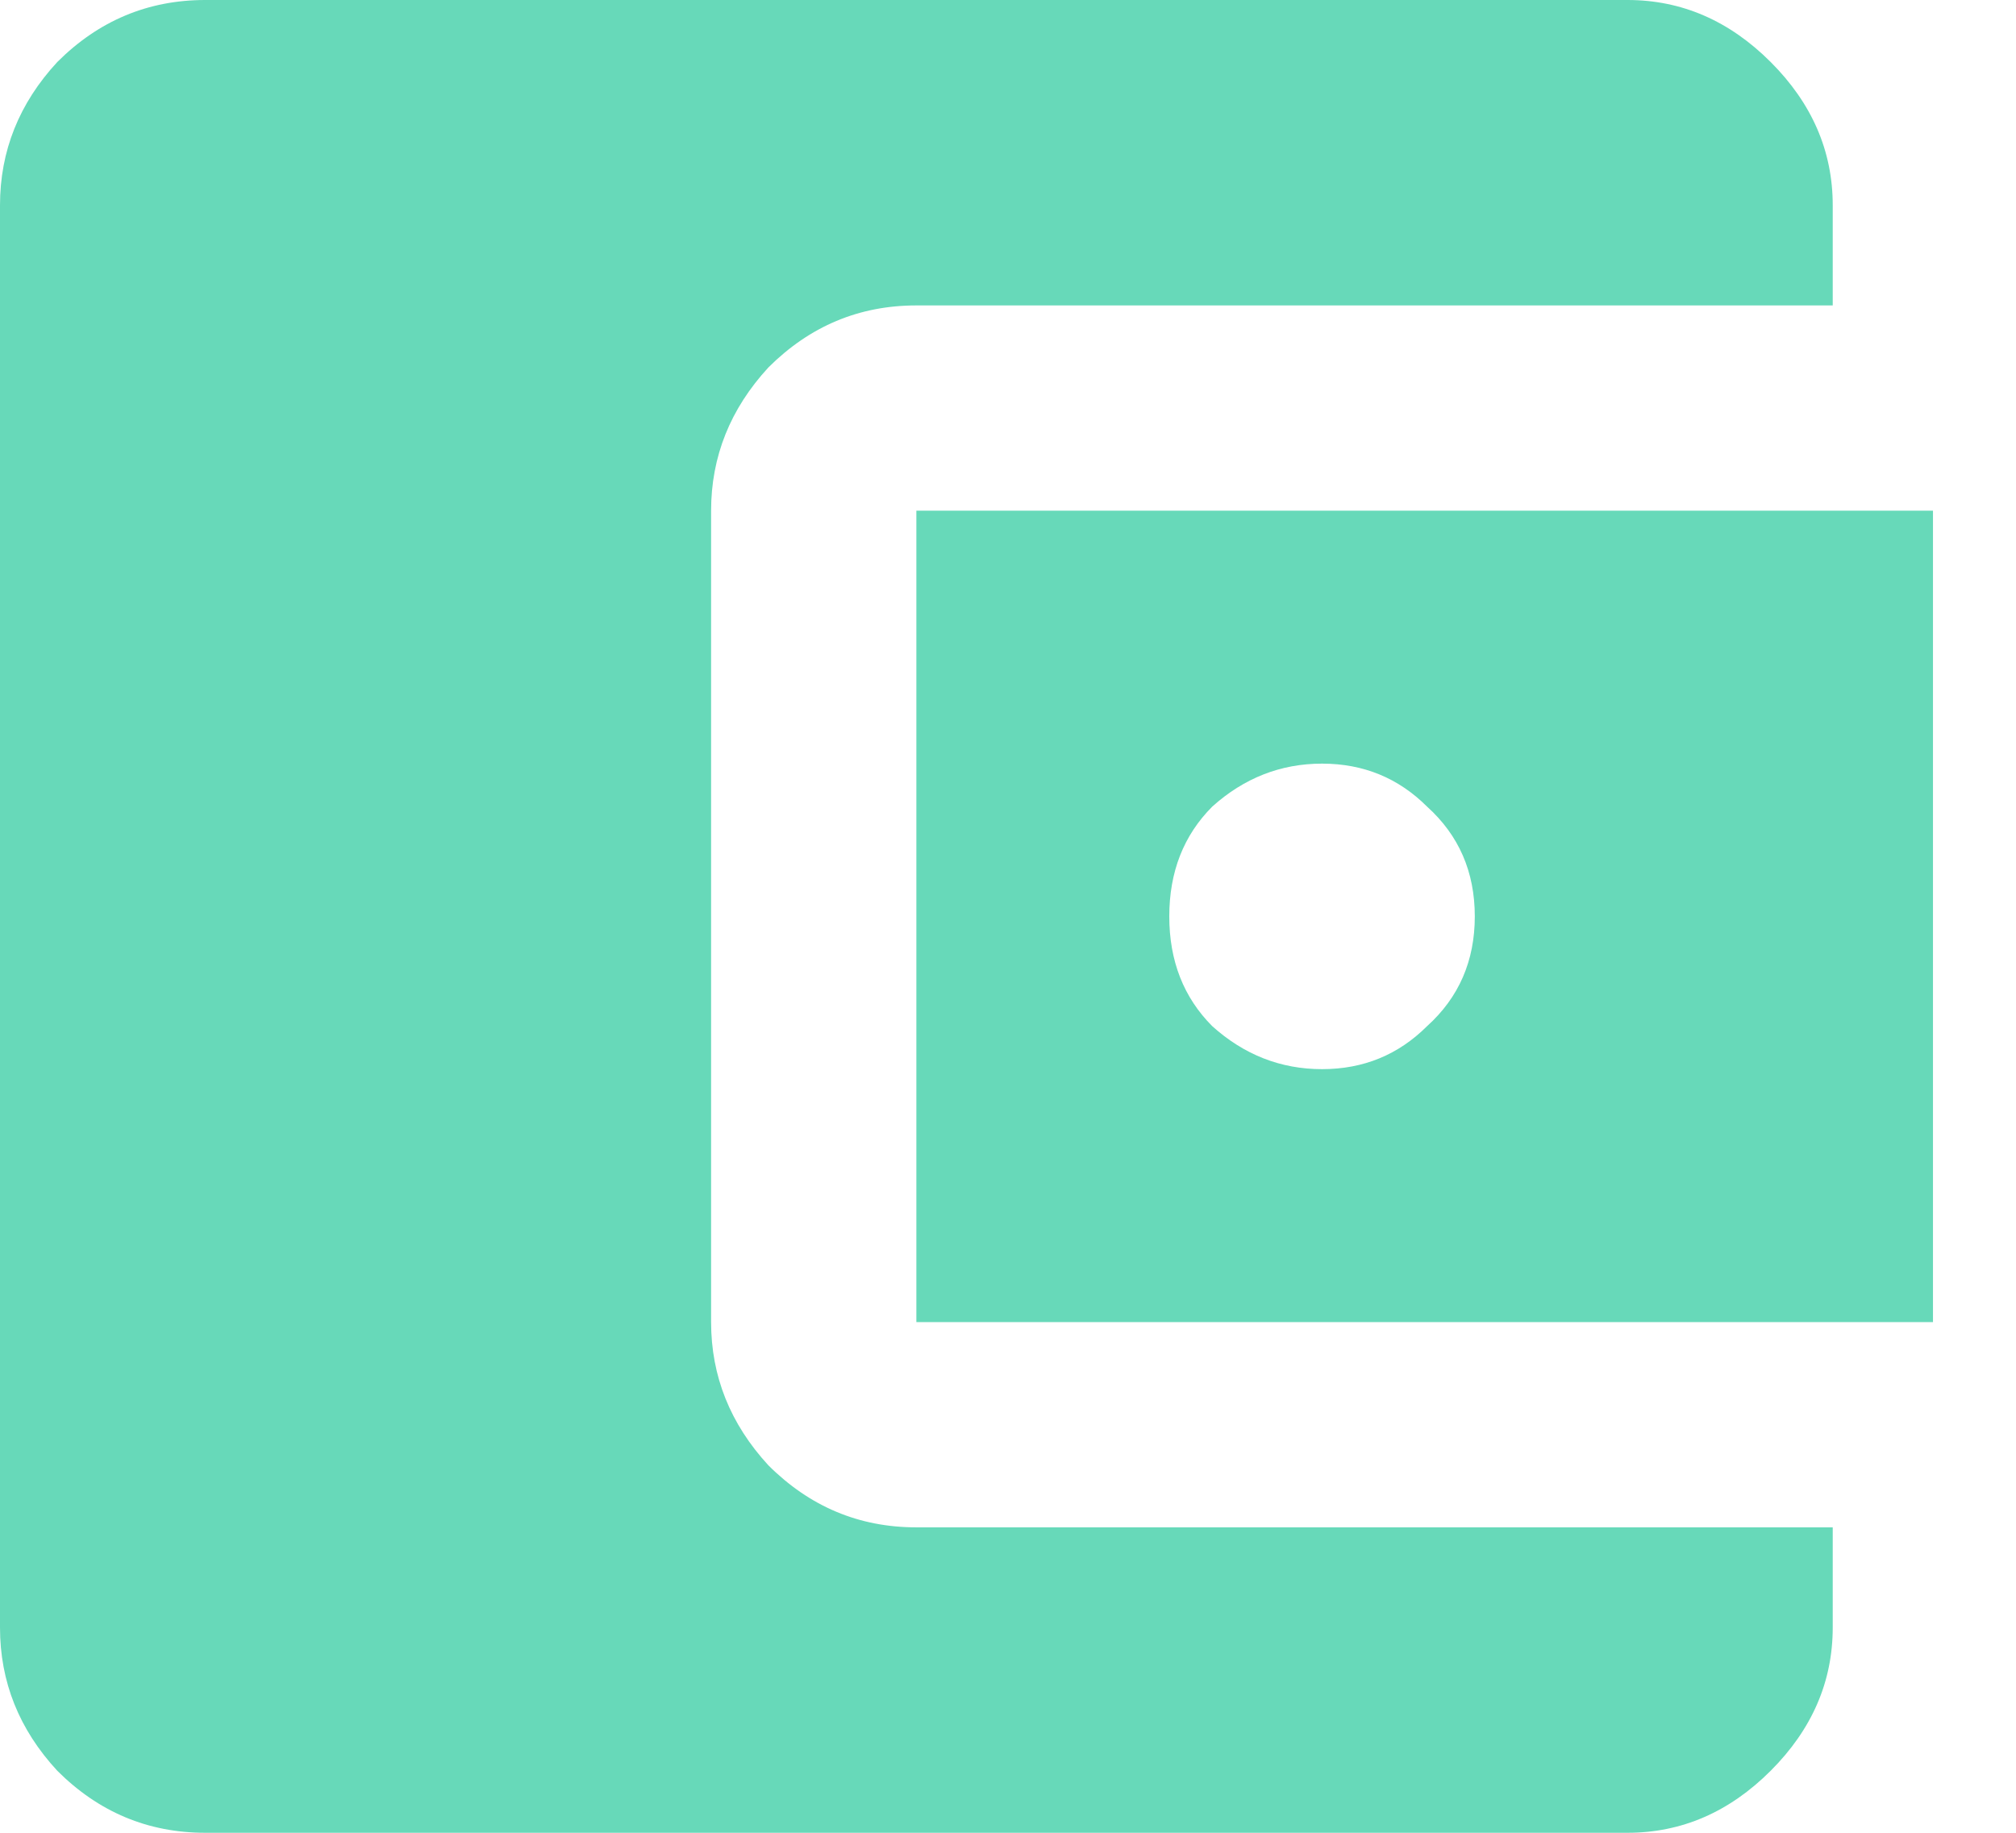
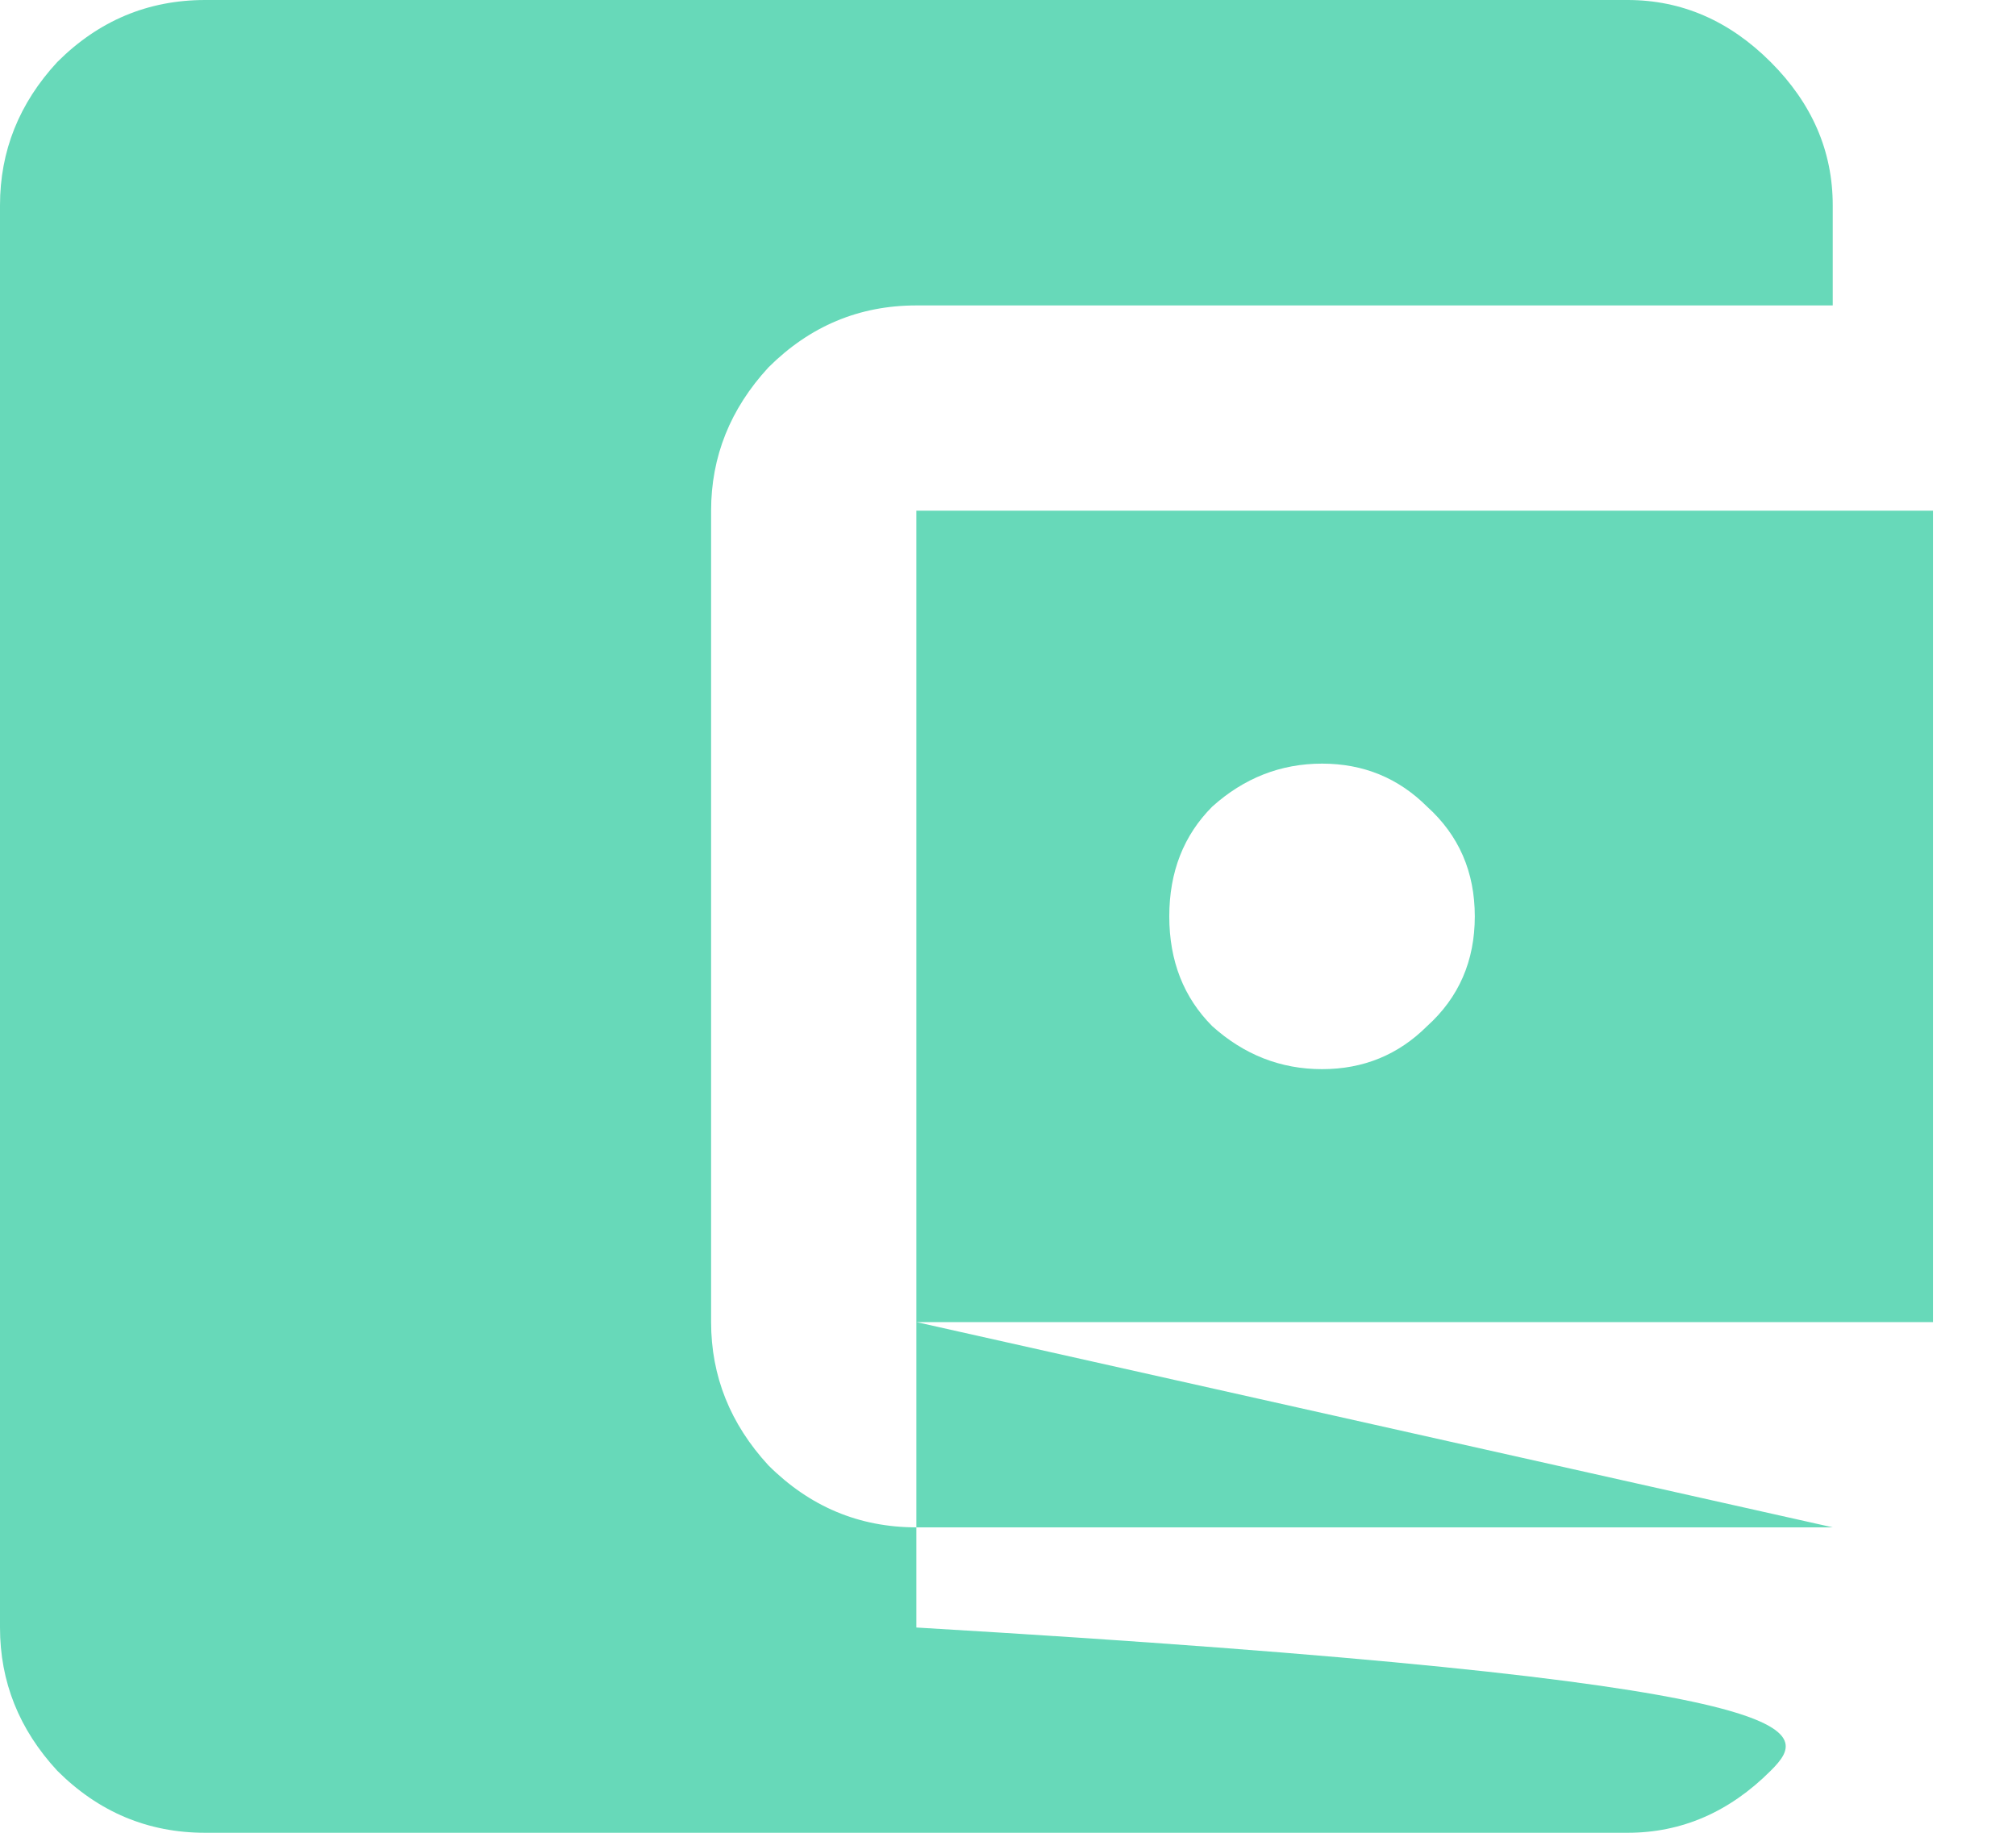
<svg xmlns="http://www.w3.org/2000/svg" width="22" height="20" viewBox="0 0 22 20" fill="none">
-   <path d="M13.229 11.198C13.576 11.51 13.976 11.667 14.427 11.667C14.879 11.667 15.26 11.51 15.573 11.198C15.92 10.885 16.094 10.486 16.094 10C16.094 9.514 15.92 9.115 15.573 8.802C15.26 8.49 14.879 8.333 14.427 8.333C13.976 8.333 13.576 8.49 13.229 8.802C12.917 9.115 12.76 9.514 12.76 10C12.76 10.486 12.917 10.885 13.229 11.198ZM10 14.427V5.573H21.094V14.427H10ZM20 16.667V17.76C20 18.351 19.774 18.872 19.323 19.323C18.872 19.774 18.351 20 17.76 20H2.24C1.615 20 1.076 19.774 0.625 19.323C0.208 18.872 0 18.351 0 17.76V2.24C0 1.649 0.208 1.128 0.625 0.677C1.076 0.226 1.615 0 2.24 0H17.76C18.351 0 18.872 0.226 19.323 0.677C19.774 1.128 20 1.649 20 2.24V3.333H10C9.375 3.333 8.837 3.559 8.385 4.01C7.969 4.462 7.76 4.983 7.76 5.573V14.427C7.76 15.017 7.969 15.538 8.385 15.99C8.837 16.441 9.375 16.667 10 16.667H20Z" fill="#67D9B9" />
+   <path d="M13.229 11.198C13.576 11.51 13.976 11.667 14.427 11.667C14.879 11.667 15.26 11.51 15.573 11.198C15.92 10.885 16.094 10.486 16.094 10C16.094 9.514 15.92 9.115 15.573 8.802C15.26 8.49 14.879 8.333 14.427 8.333C13.976 8.333 13.576 8.49 13.229 8.802C12.917 9.115 12.76 9.514 12.76 10C12.76 10.486 12.917 10.885 13.229 11.198ZM10 14.427V5.573H21.094V14.427H10ZV17.76C20 18.351 19.774 18.872 19.323 19.323C18.872 19.774 18.351 20 17.76 20H2.24C1.615 20 1.076 19.774 0.625 19.323C0.208 18.872 0 18.351 0 17.76V2.24C0 1.649 0.208 1.128 0.625 0.677C1.076 0.226 1.615 0 2.24 0H17.76C18.351 0 18.872 0.226 19.323 0.677C19.774 1.128 20 1.649 20 2.24V3.333H10C9.375 3.333 8.837 3.559 8.385 4.01C7.969 4.462 7.76 4.983 7.76 5.573V14.427C7.76 15.017 7.969 15.538 8.385 15.99C8.837 16.441 9.375 16.667 10 16.667H20Z" fill="#67D9B9" />
</svg>